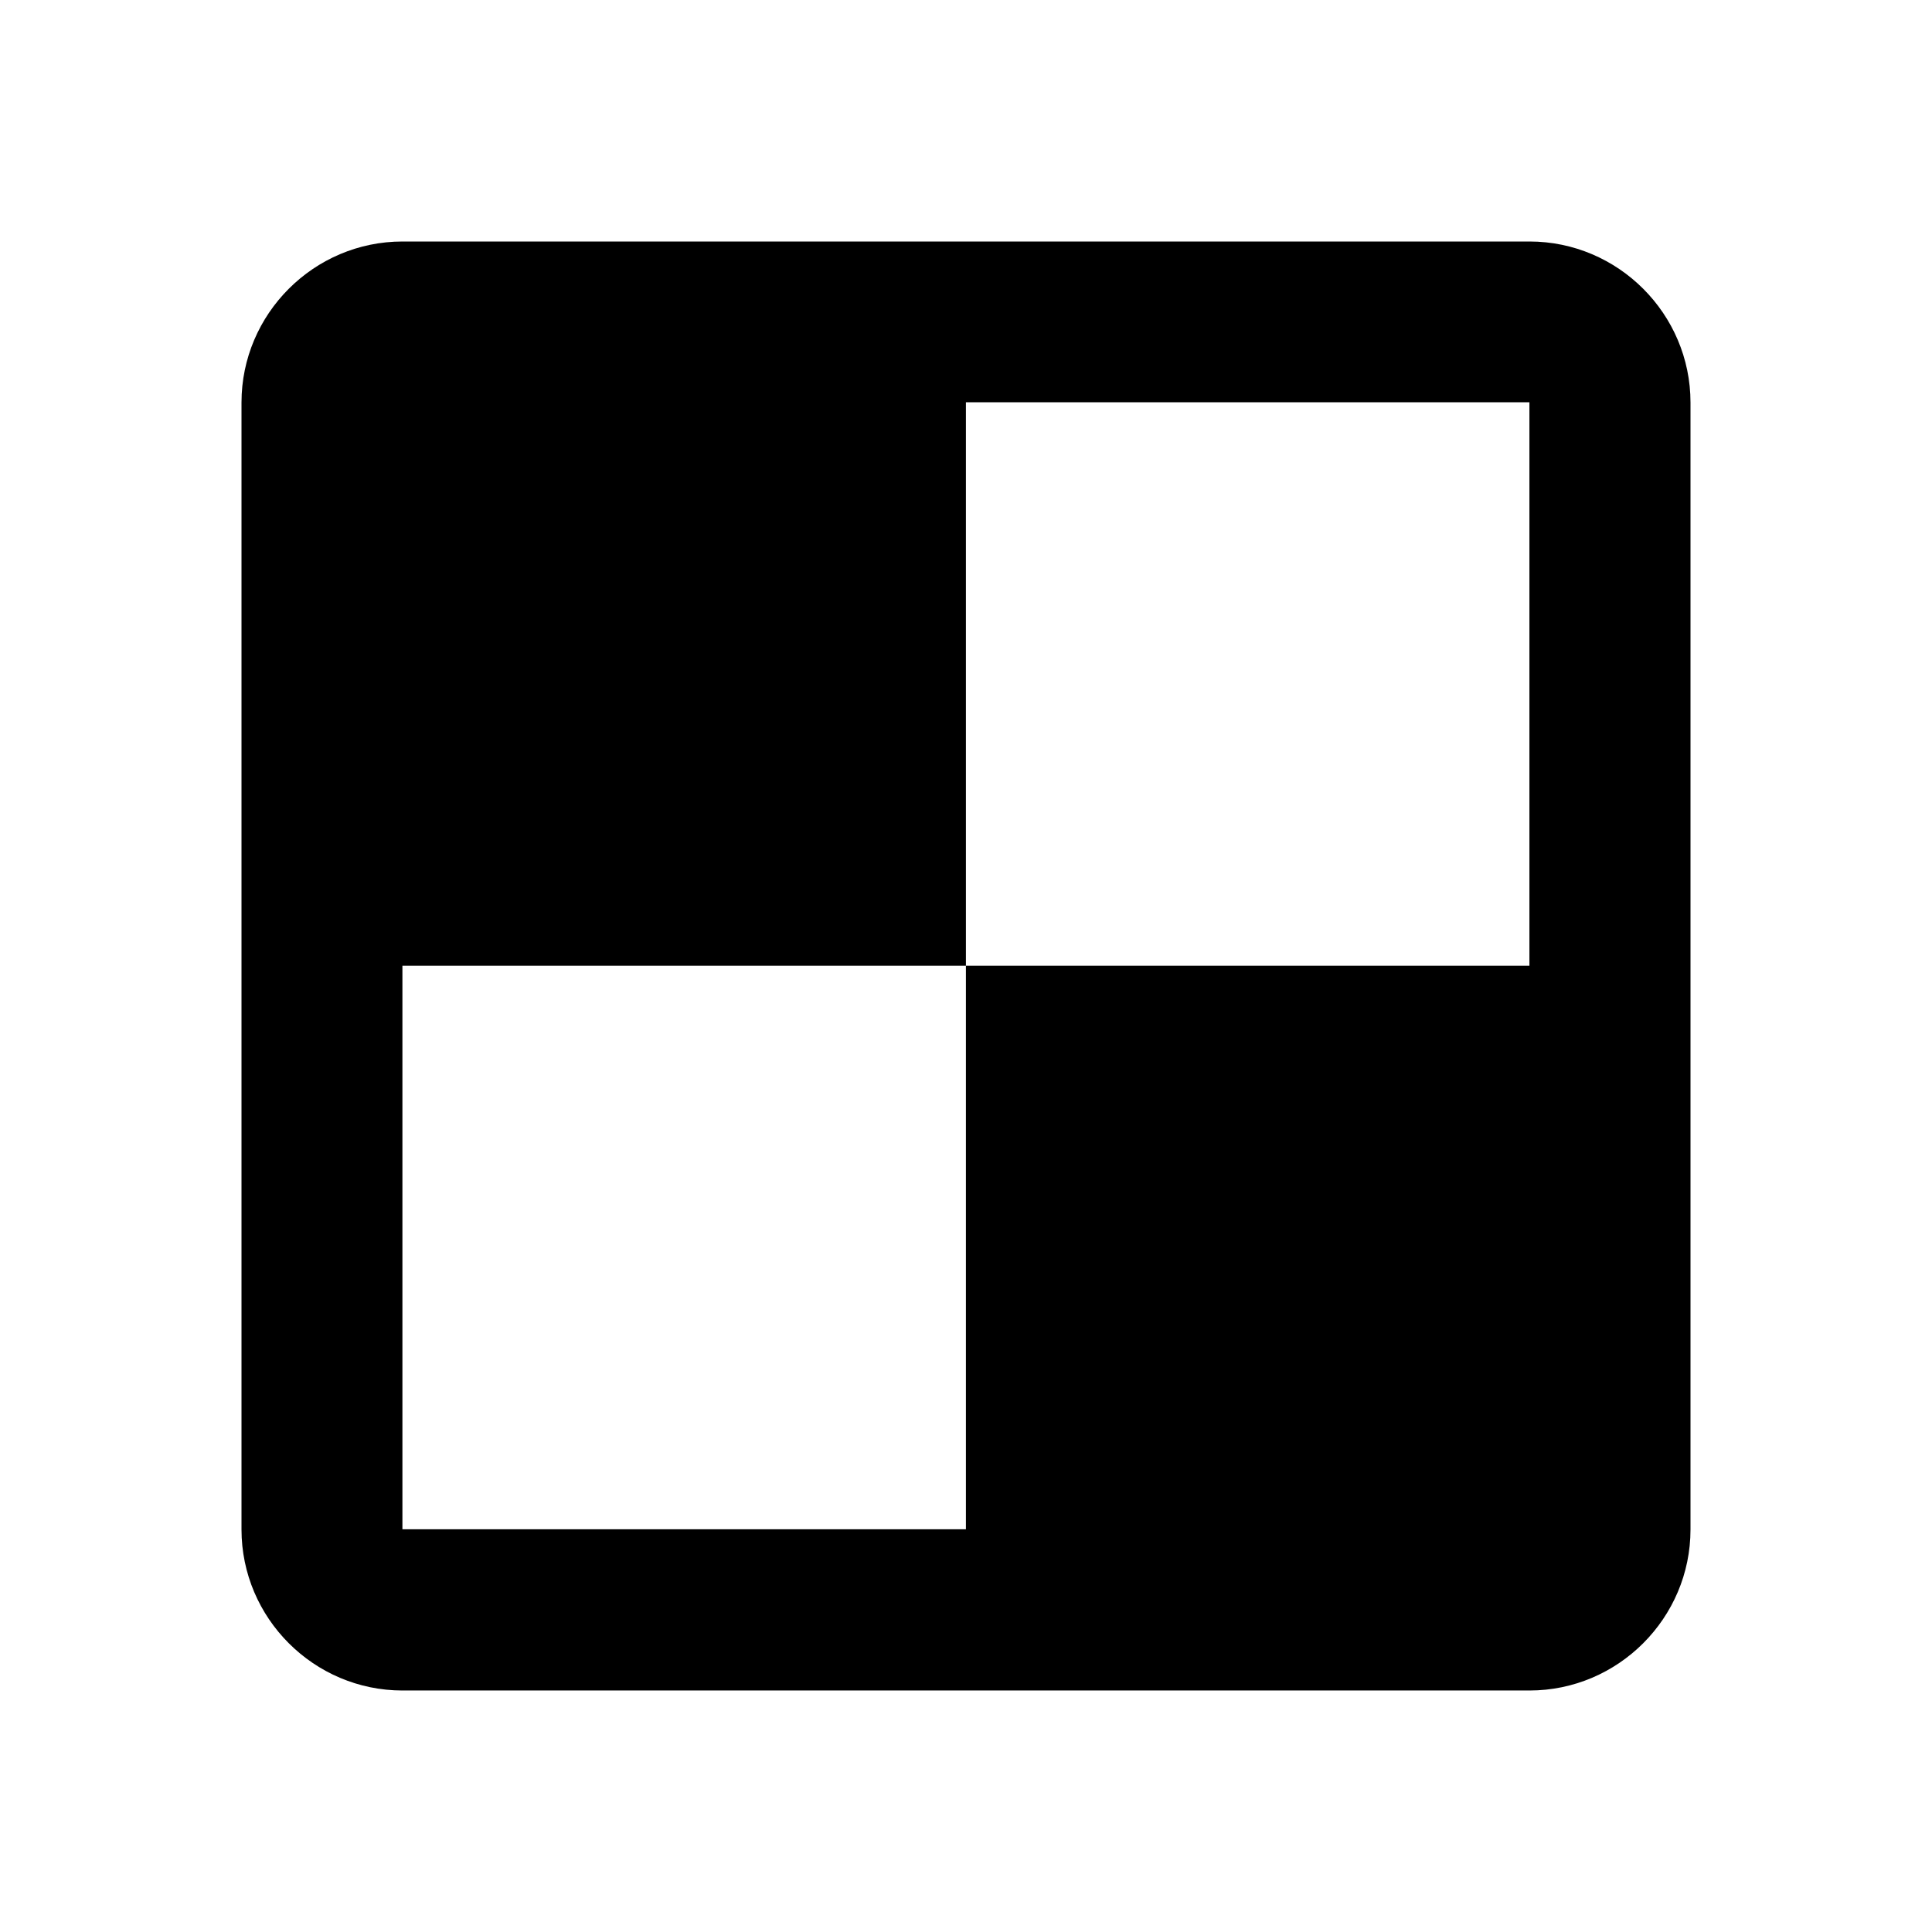
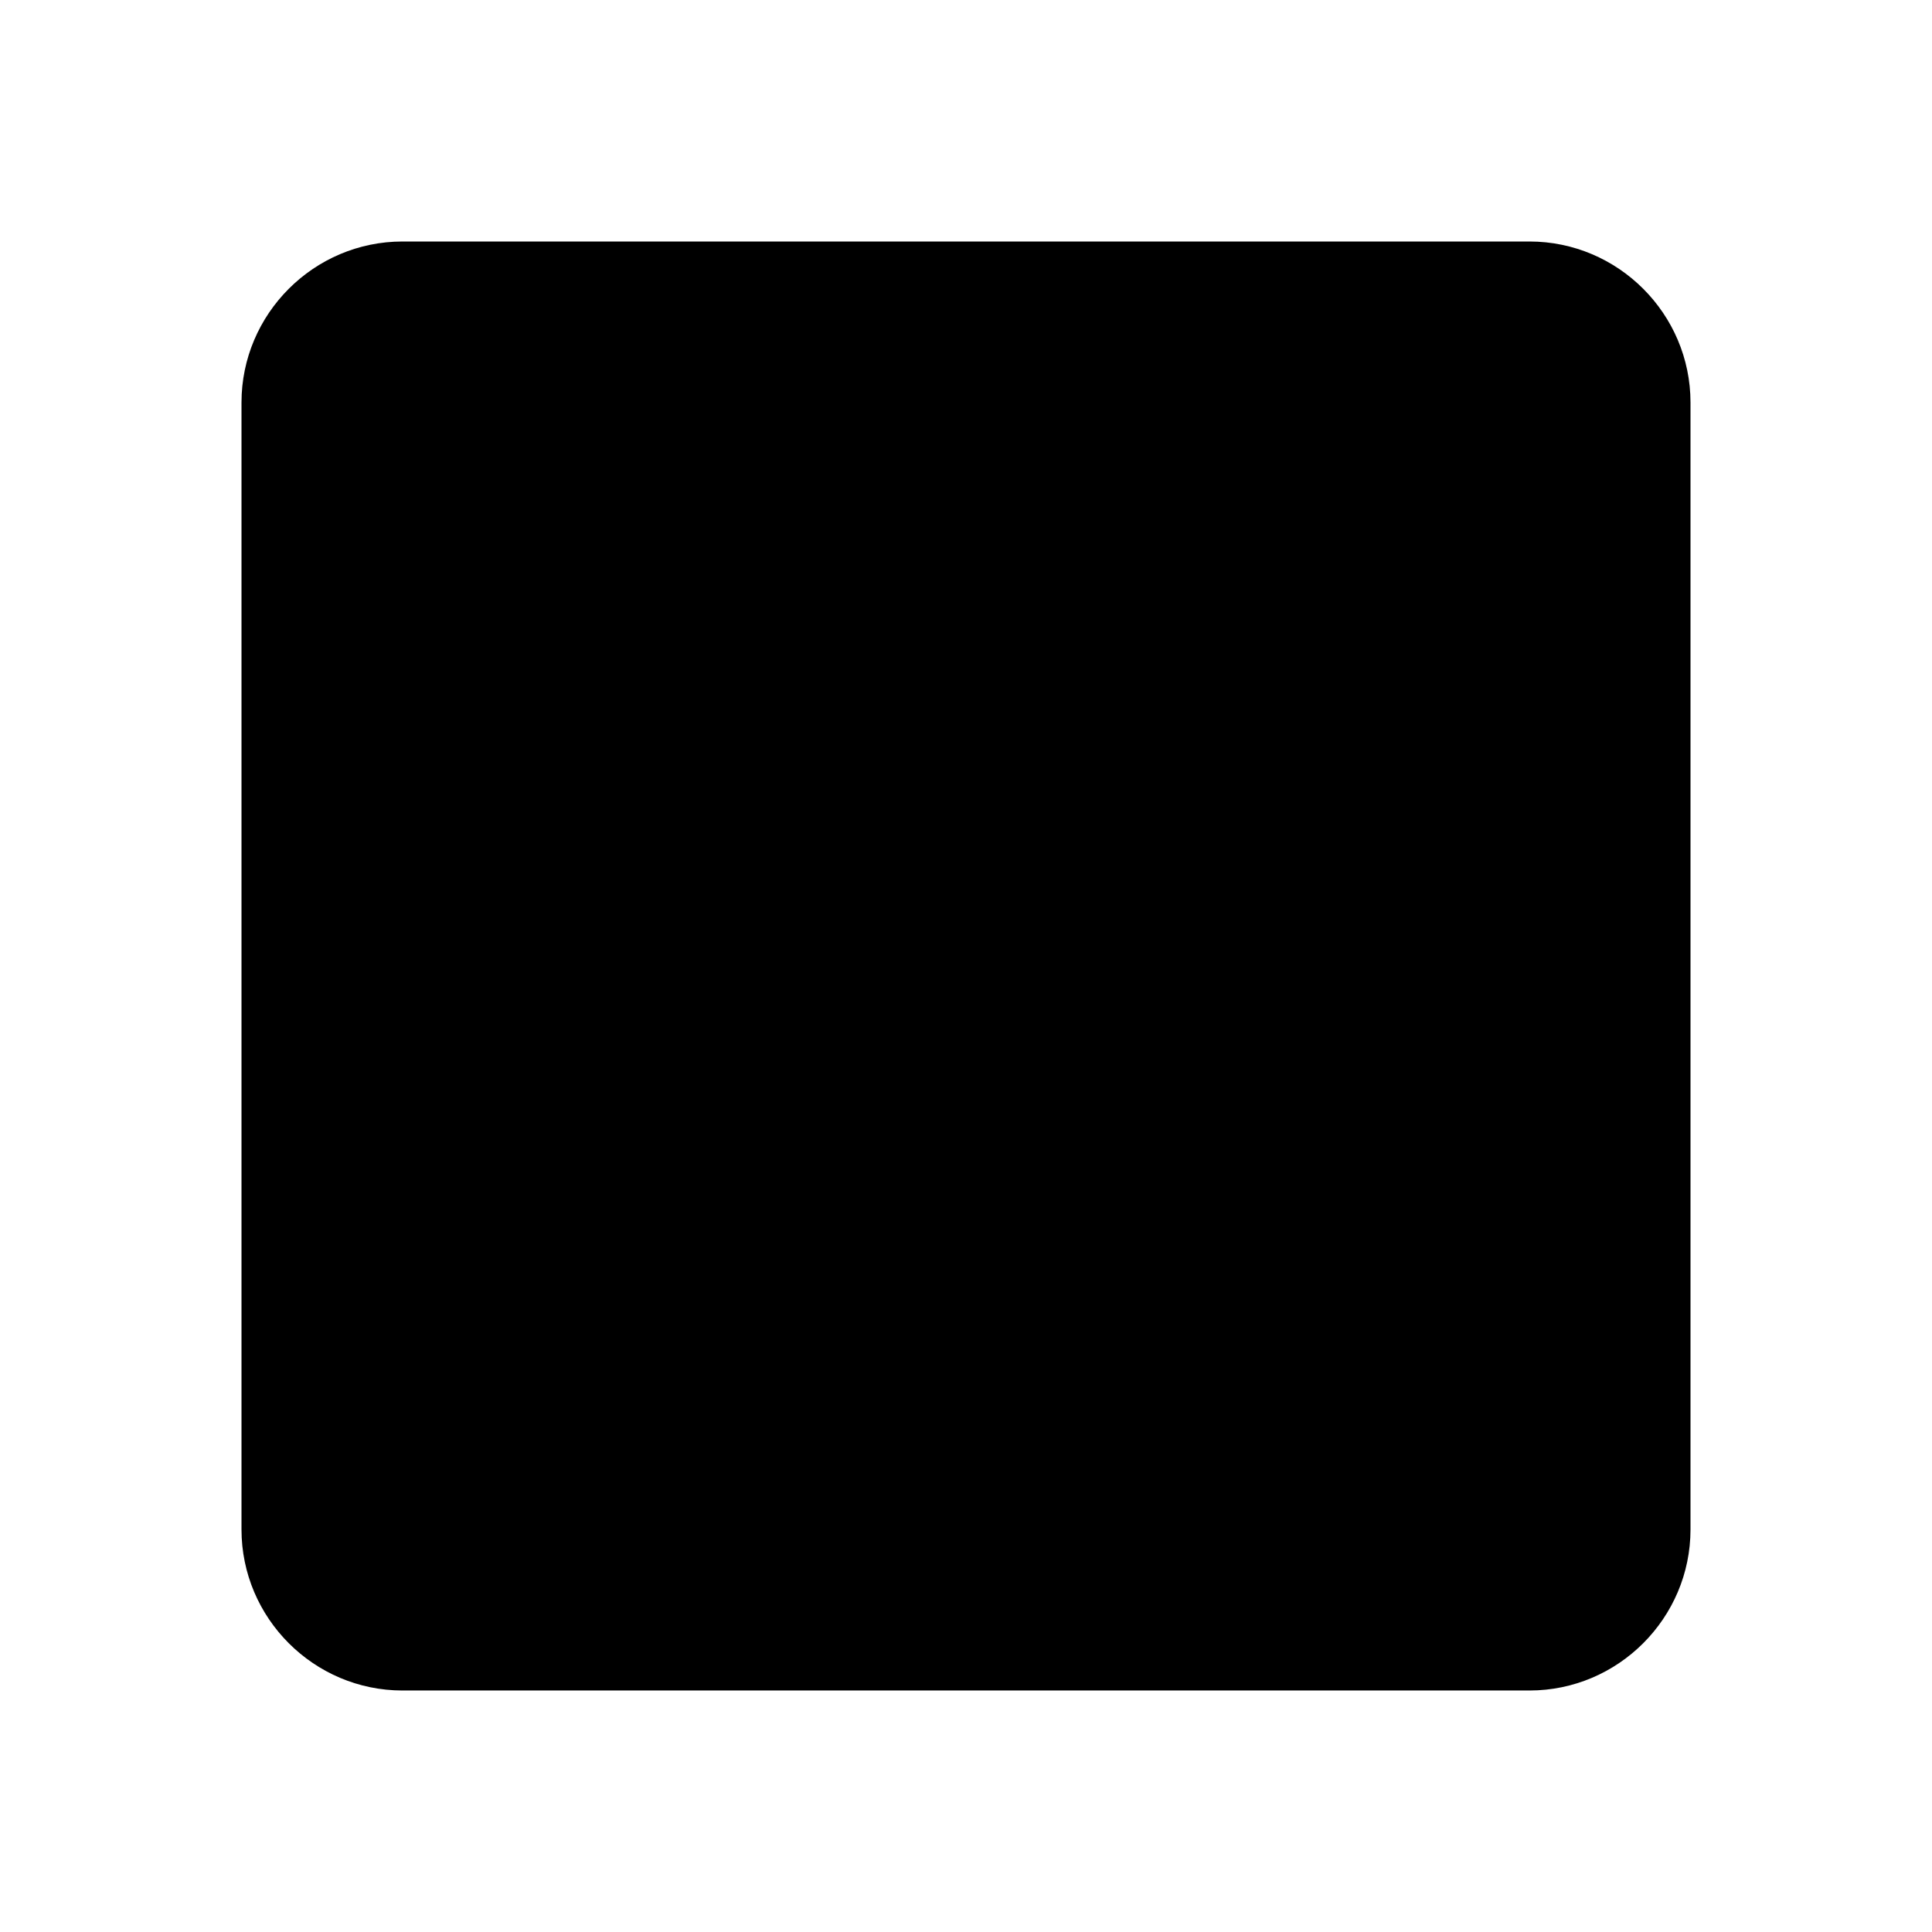
<svg xmlns="http://www.w3.org/2000/svg" width="24" height="24" viewBox="0 0 24 24">
-   <path fill-rule="evenodd" d="M5,3h14c1.101,0,2,0.9,2,2v14c0,1.1-0.899,2-2,2H5c-1.101,0-2-0.9-2-2V5 C3,3.9,3.899,3,5,3L5,3z M11.999,18.997v-7h7v-7h-7v7h-7v7H11.999z" clip-rule="evenodd" />
+   <path fill-rule="evenodd" d="M5,3h14c1.101,0,2,0.9,2,2v14c0,1.1-0.899,2-2,2H5c-1.101,0-2-0.9-2-2V5 C3,3.9,3.899,3,5,3L5,3z M11.999,18.997v-7h7v-7v7h-7v7H11.999z" clip-rule="evenodd" />
</svg>